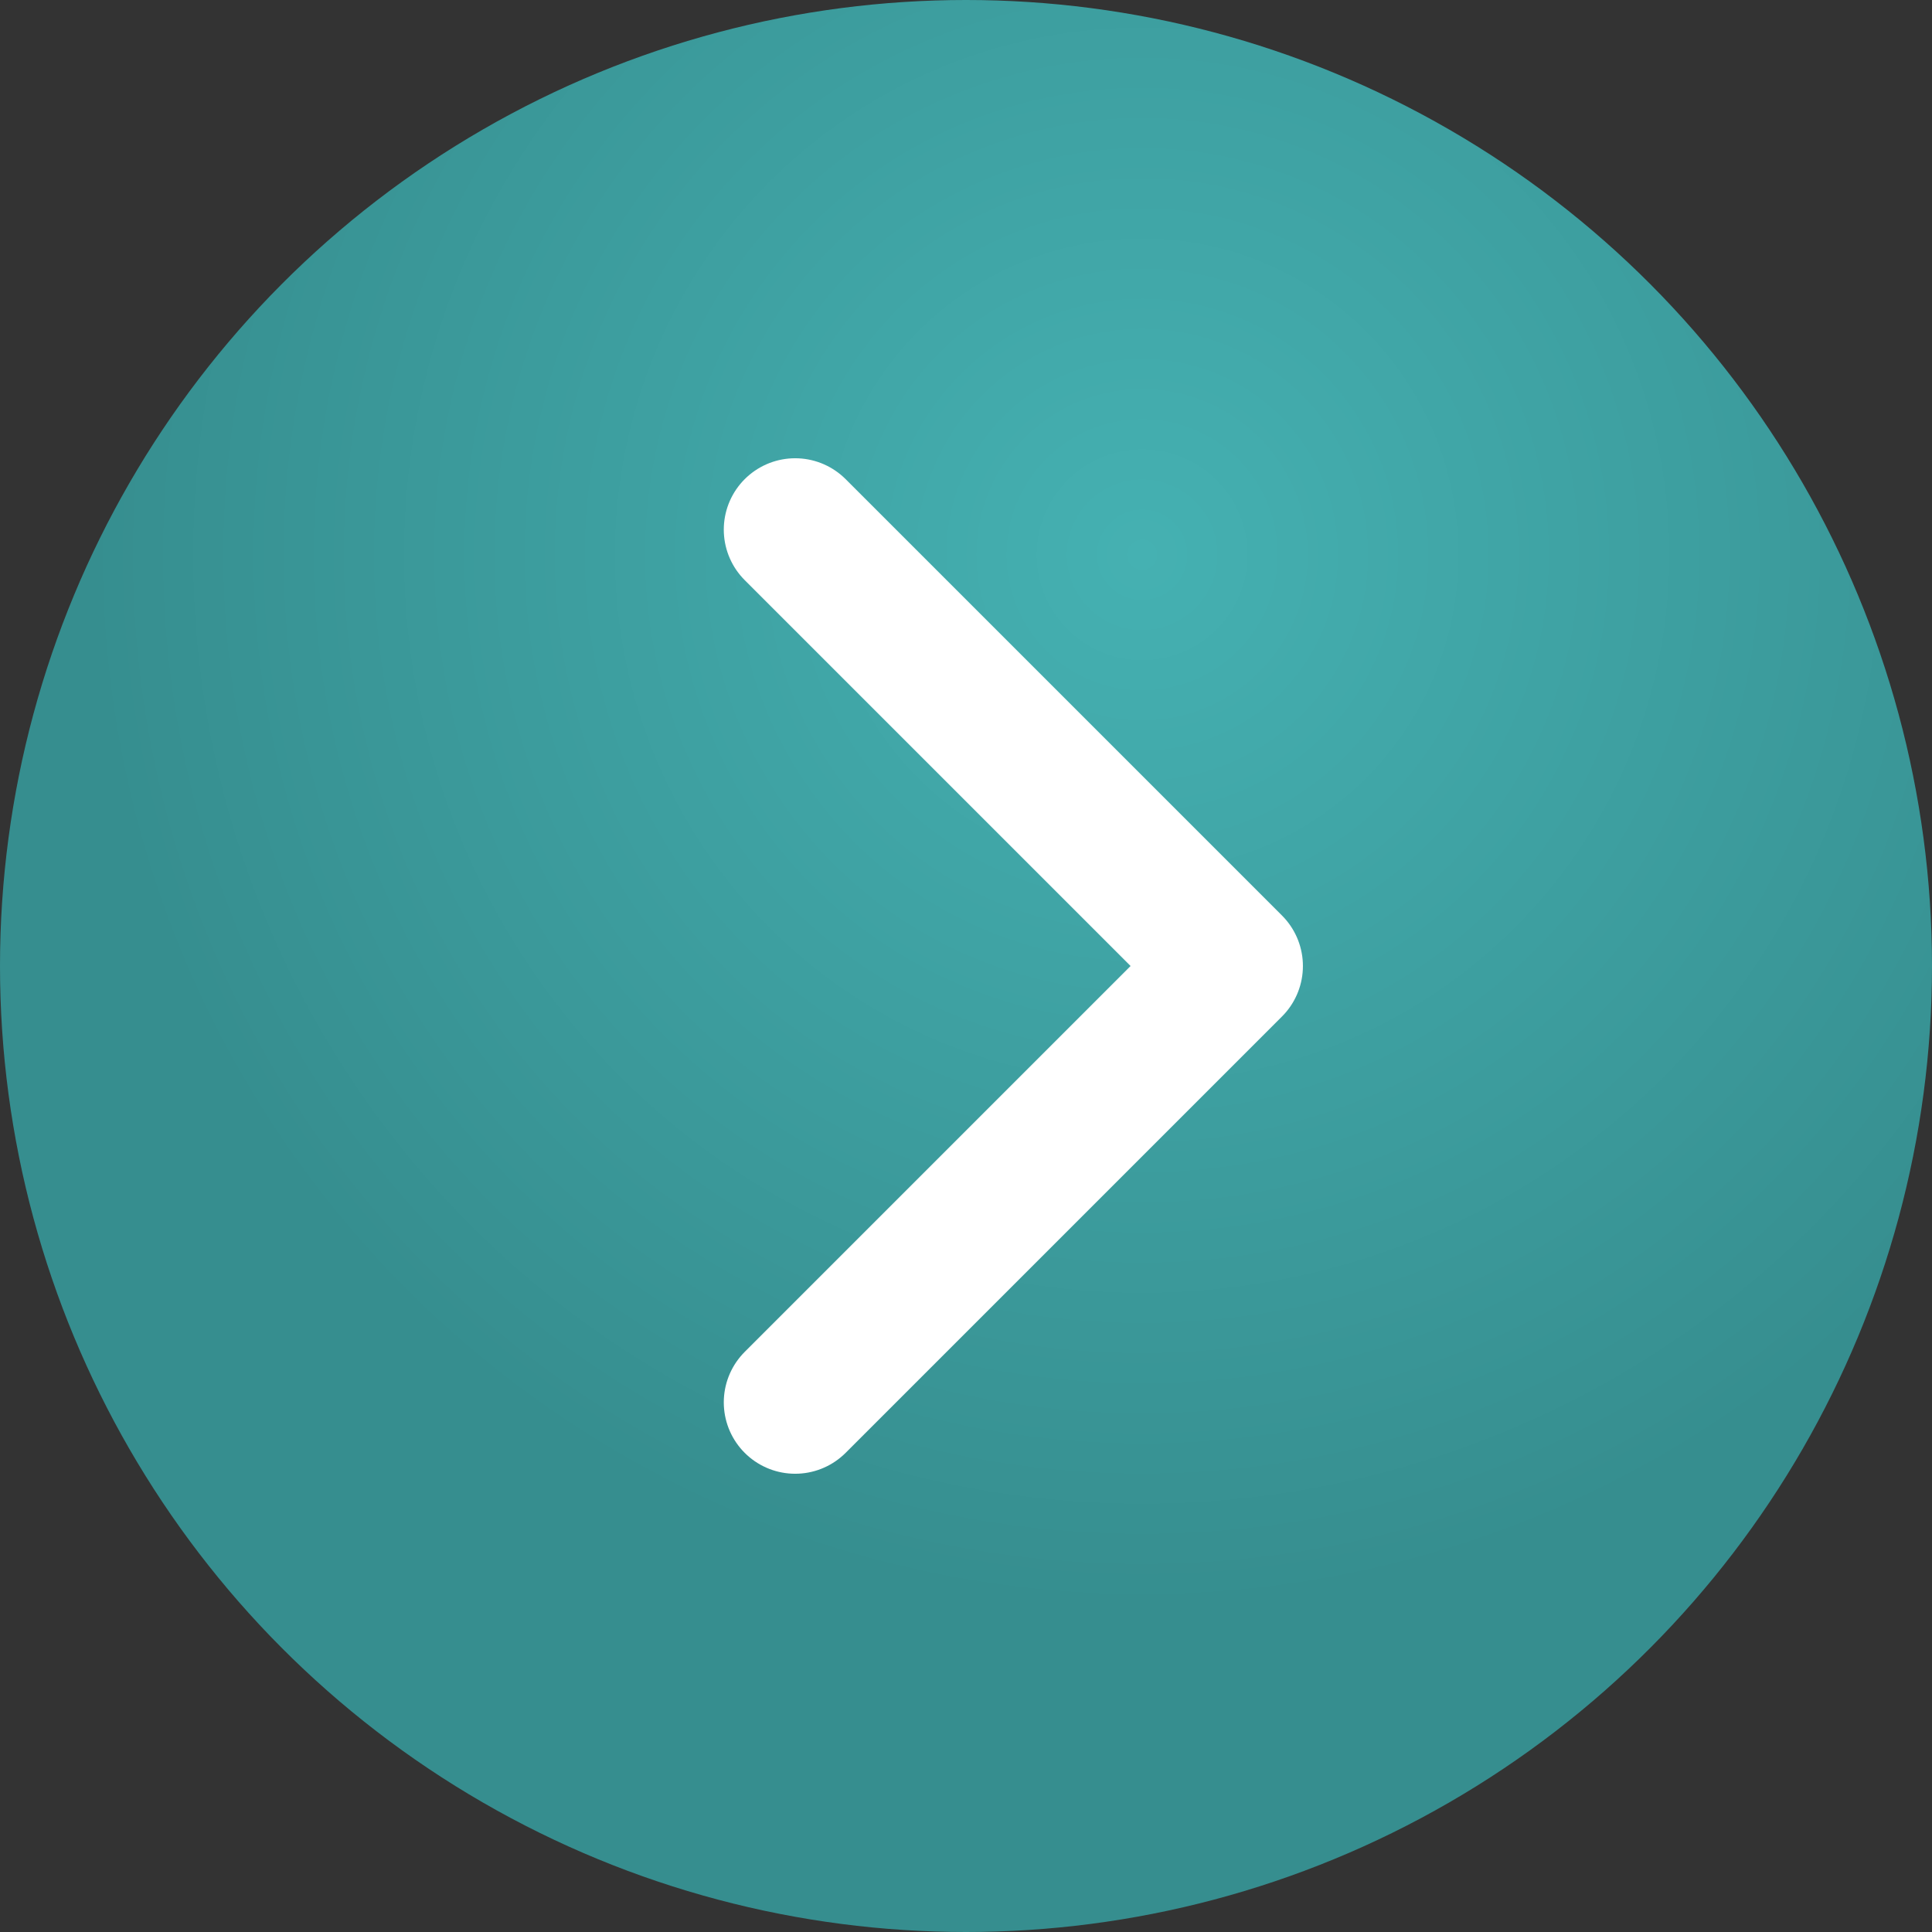
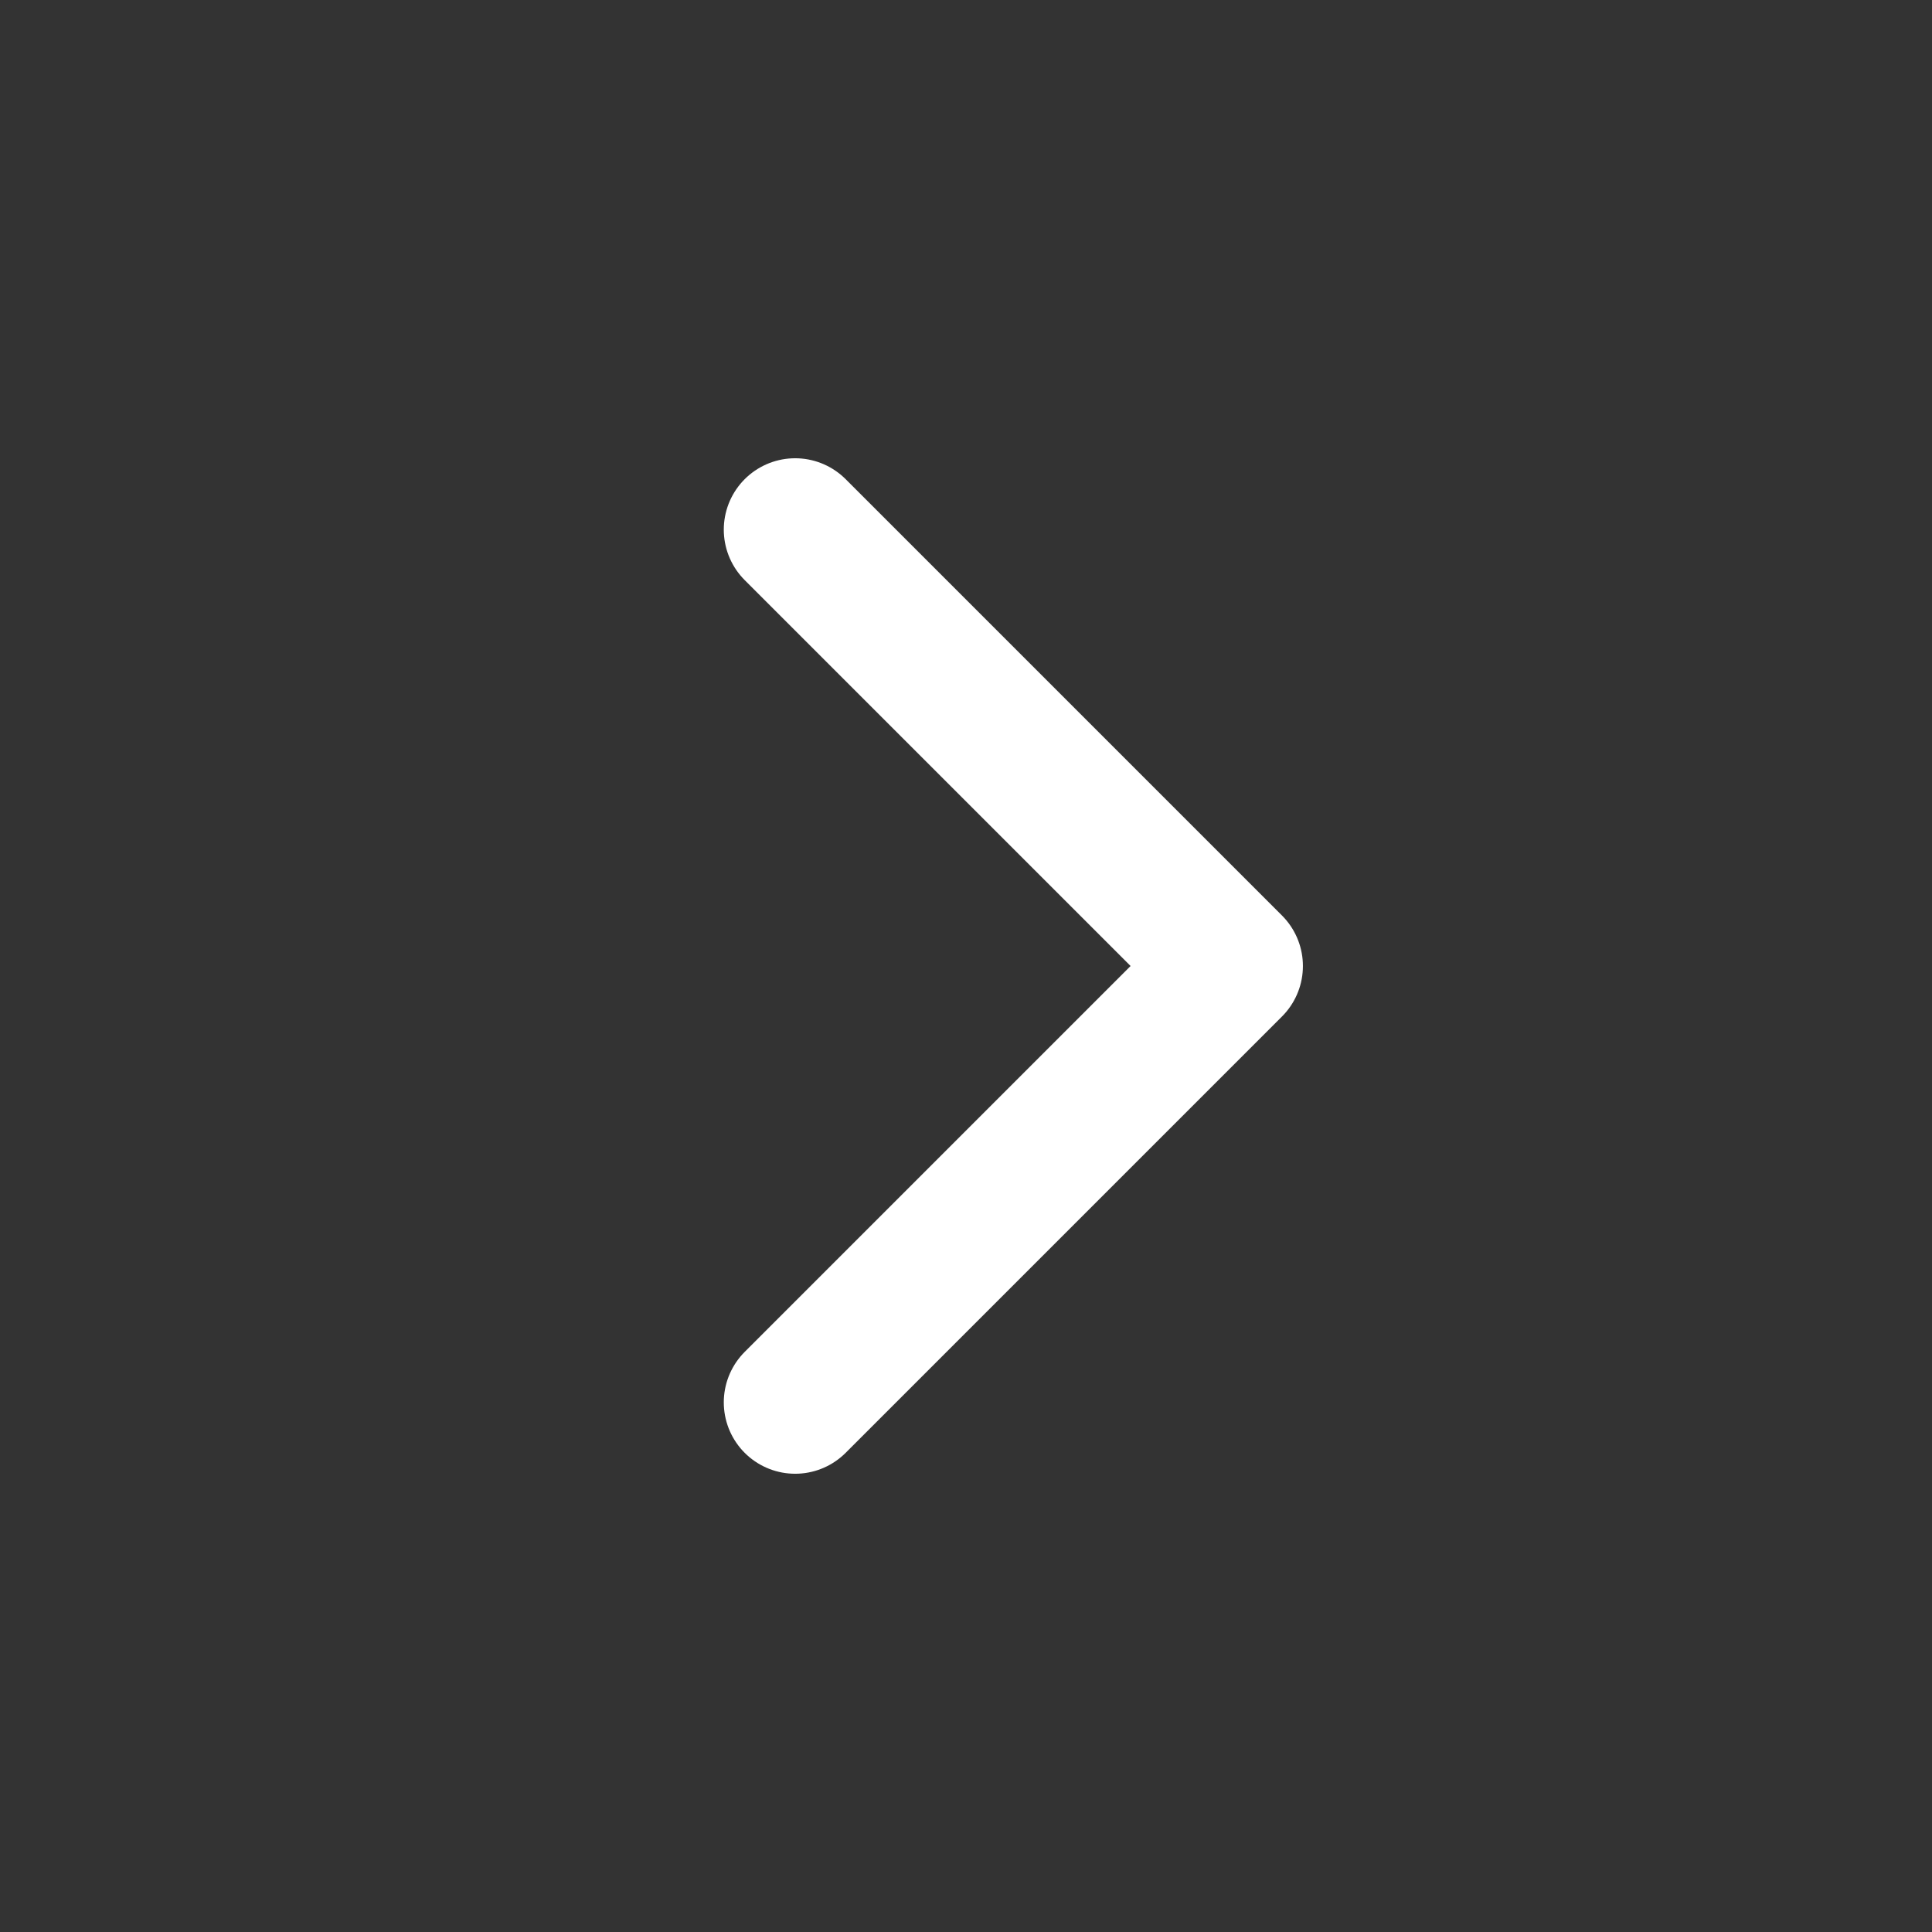
<svg xmlns="http://www.w3.org/2000/svg" viewBox="0 0 40.6 40.6">
  <rect x="0" y="0" width="40.6" height="40.6" fill="#333333" stroke="none" />
  <defs>
    <style>.cls-1{fill:url(#Безымянный_градиент_8);}.cls-2{fill:none;stroke:#fff;stroke-linecap:round;stroke-linejoin:round;stroke-width:3px;}</style>
    <radialGradient id="Безымянный_градиент_8" cx="16.6" cy="11.66" r="22.15" gradientTransform="matrix(-1, 0, 0, 1, 40.6, 0)" gradientUnits="userSpaceOnUse">
      <stop offset="0" stop-color="#45b1b2" />
      <stop offset="1" stop-color="#368e8f" />
    </radialGradient>
  </defs>
  <g id="Слой_2" data-name="Слой 2">
    <g id="Слой_1-2" data-name="Слой 1">
-       <circle class="cls-1" cx="20.3" cy="20.3" r="20.3" />
      <polyline class="cls-2" points="16.71 29.47 25.88 20.3 16.71 11.13" />
    </g>
  </g>
</svg>